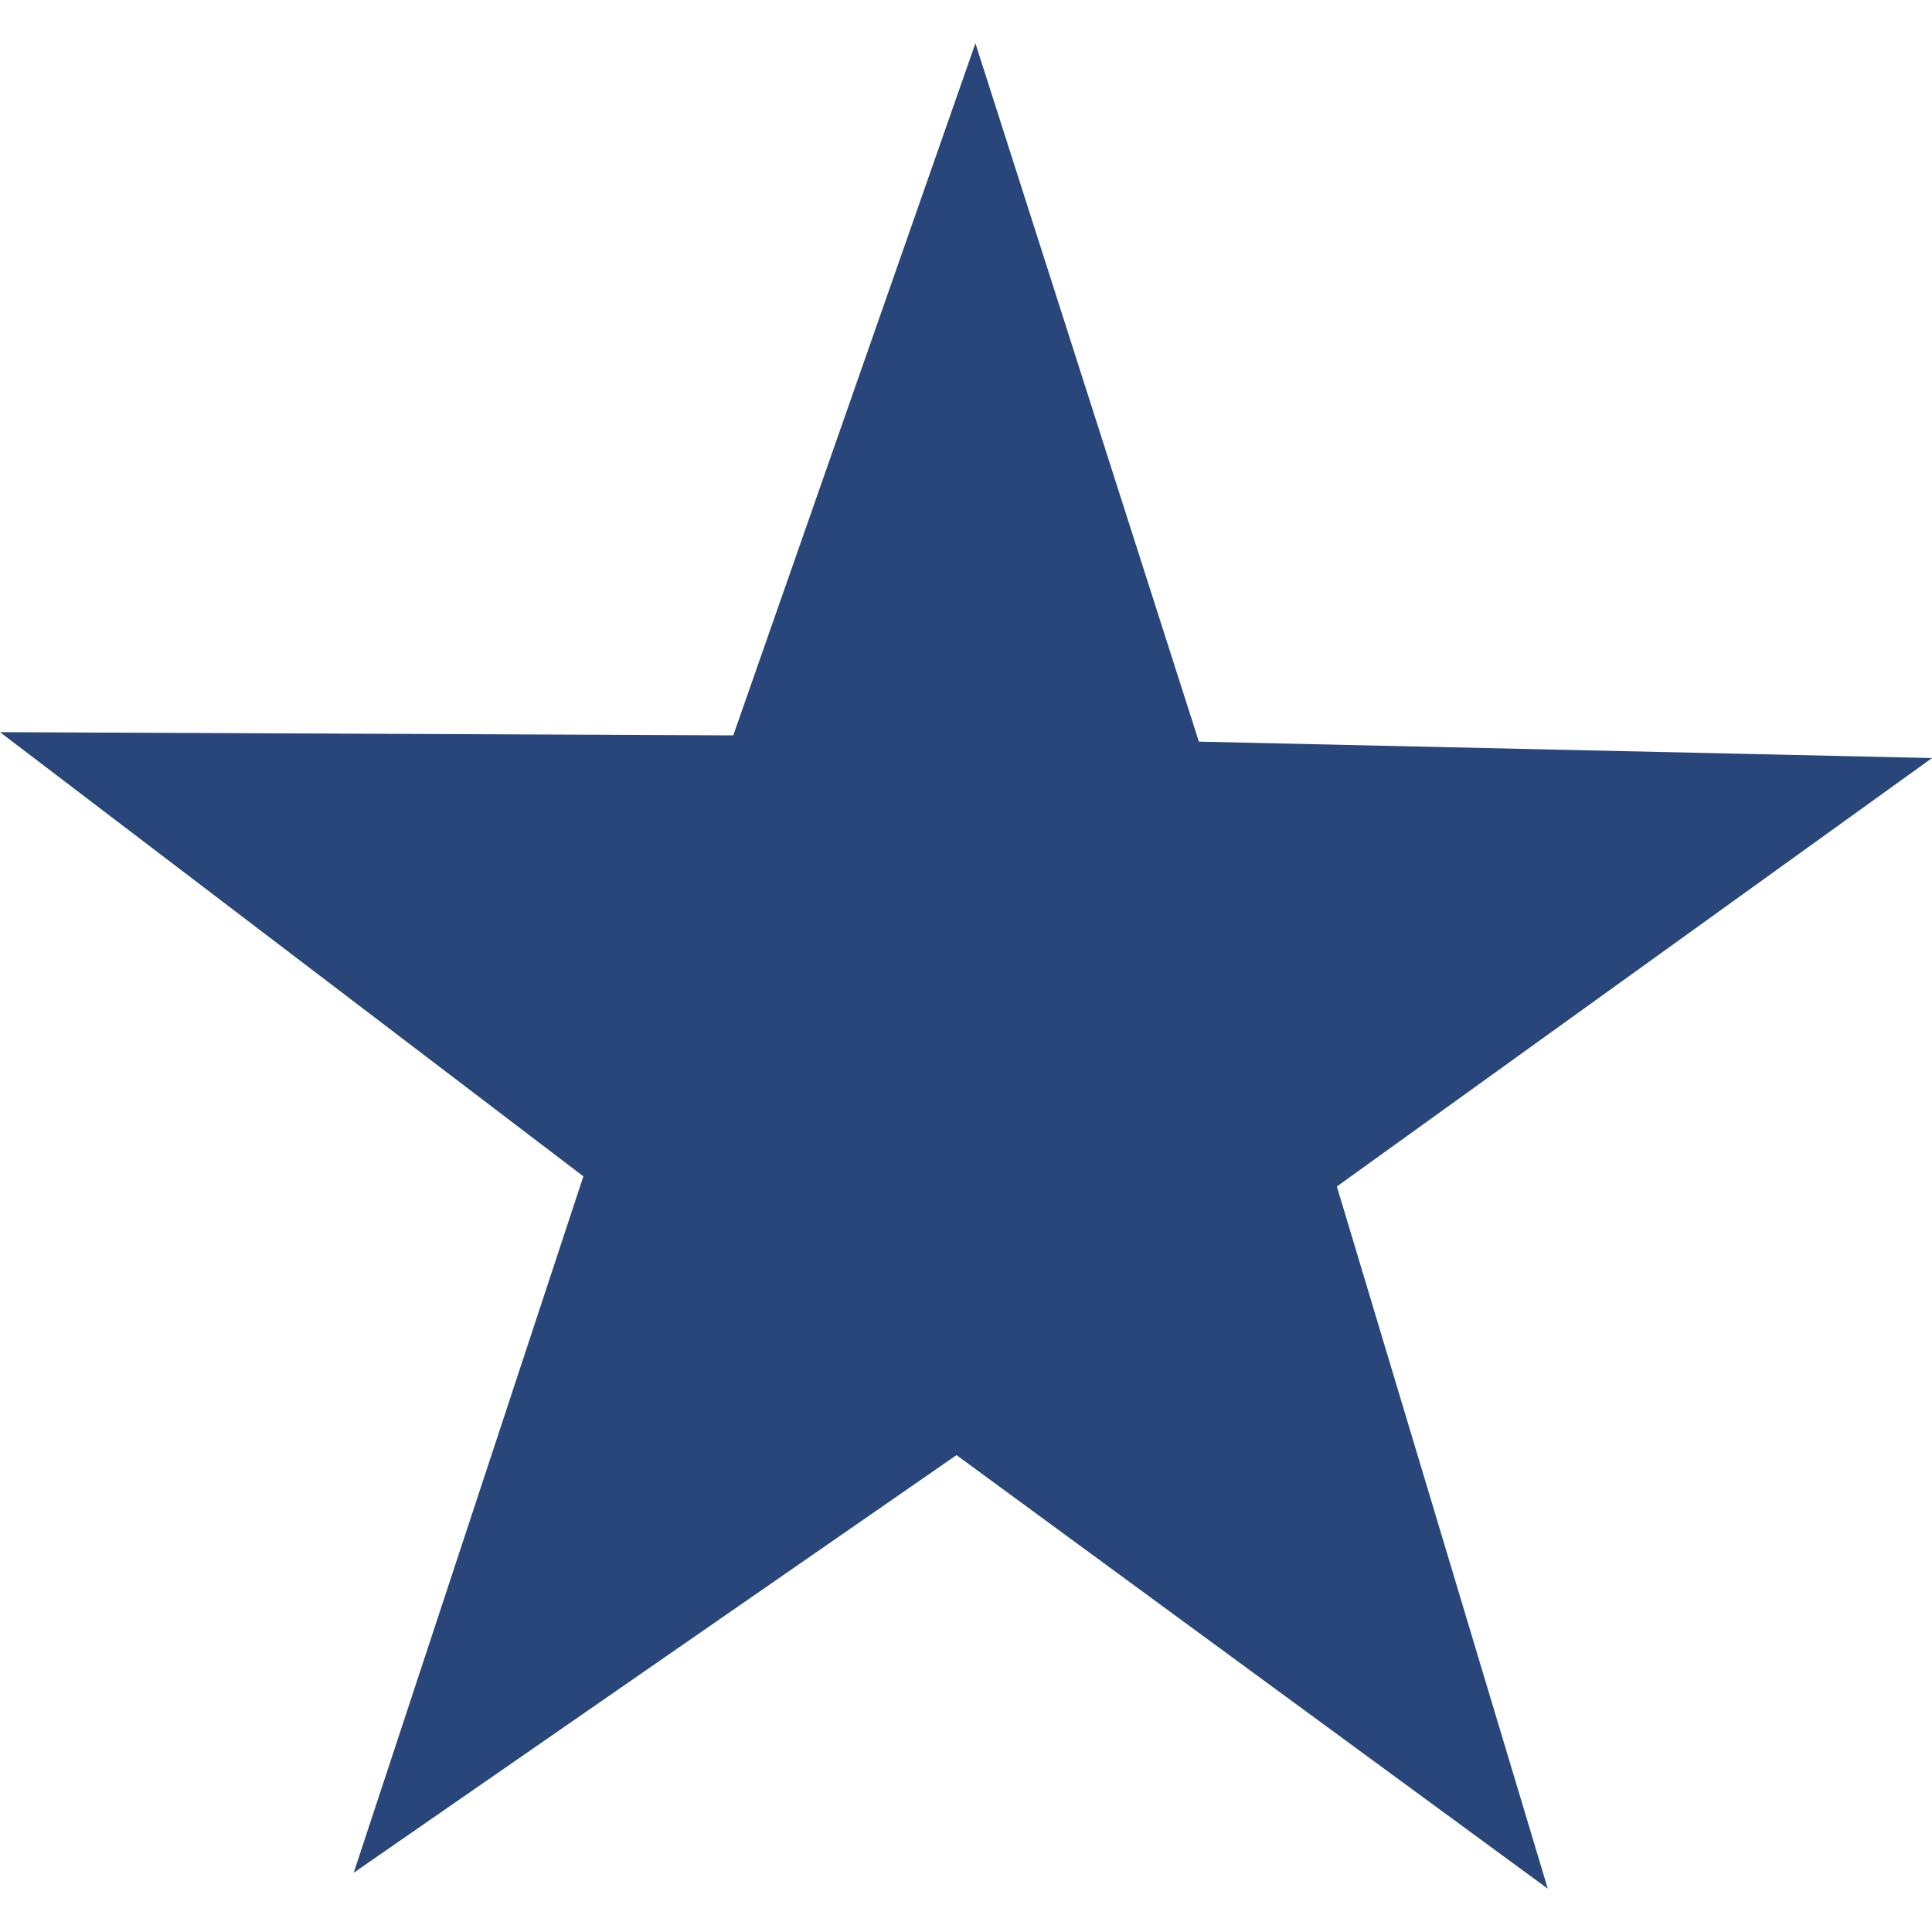
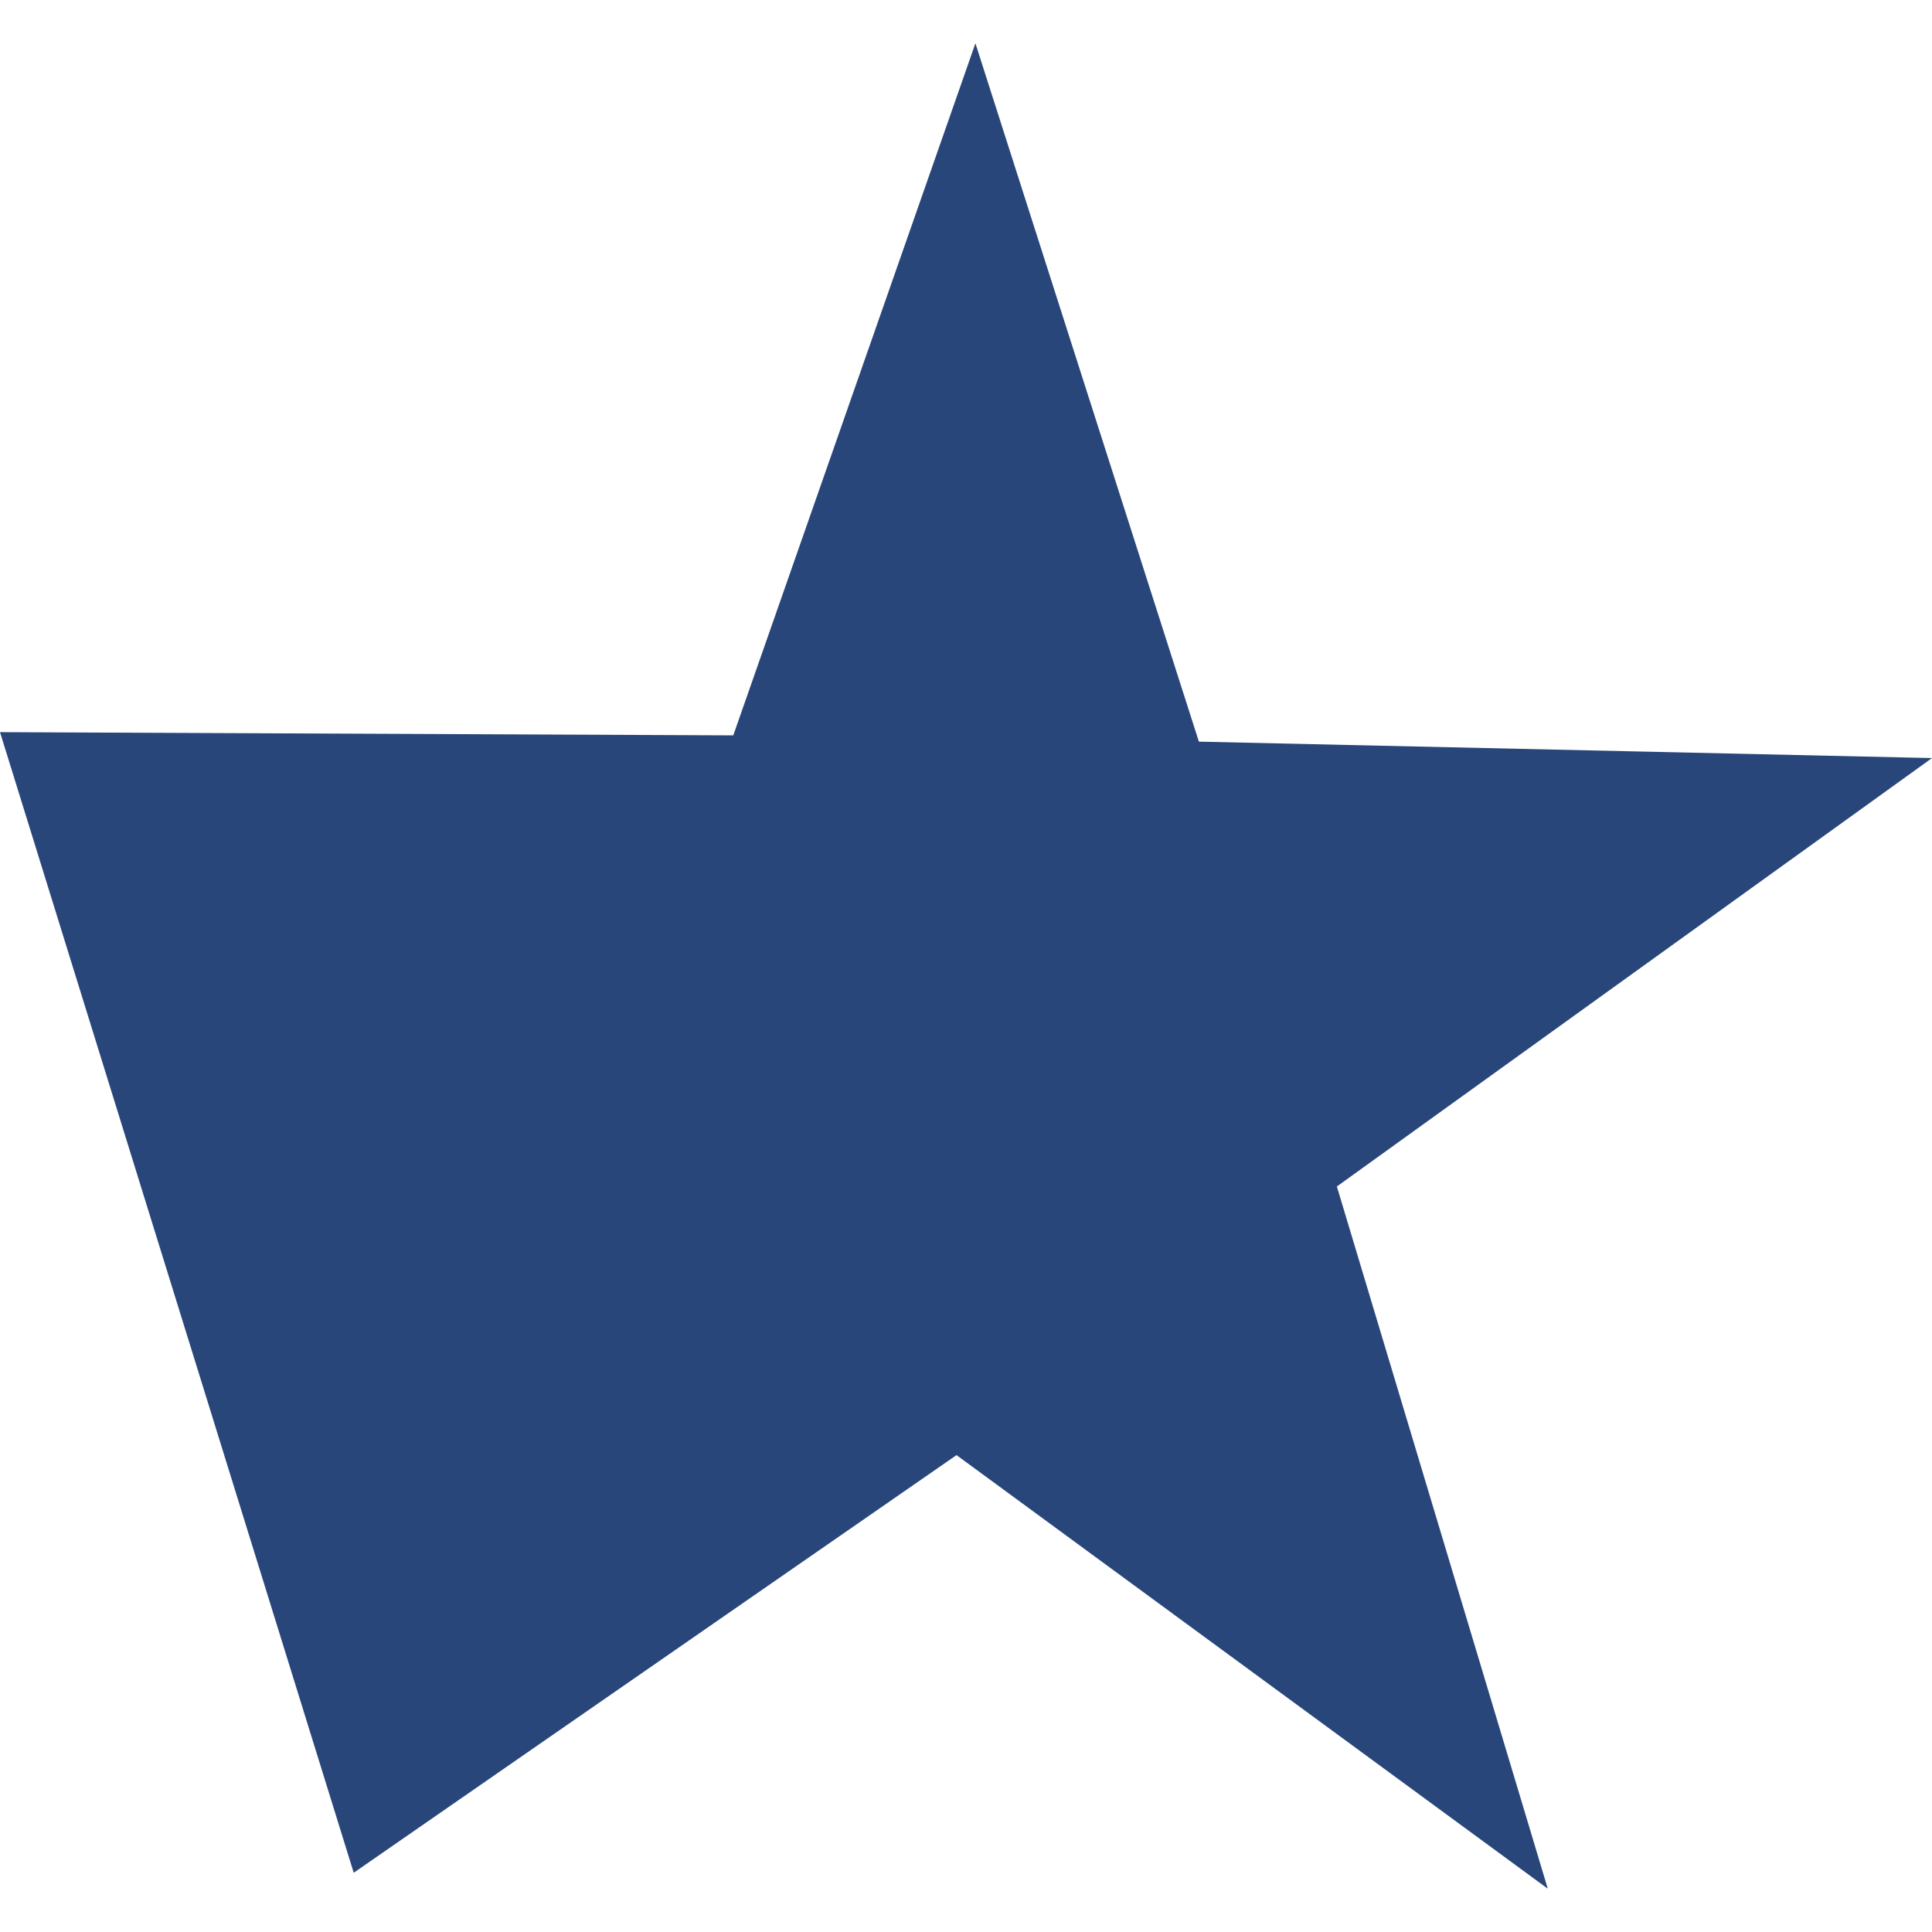
<svg xmlns="http://www.w3.org/2000/svg" width="24" height="24" viewBox="0 0 24 24" fill="none">
-   <path d="M19.227 23.462L11.882 18.076L4.394 23.264L7.247 14.613L0 9.095L9.109 9.135L12.117 0.538L14.893 9.213L24 9.417L16.607 14.739L19.227 23.462Z" fill="#284679" />
+   <path d="M19.227 23.462L11.882 18.076L4.394 23.264L0 9.095L9.109 9.135L12.117 0.538L14.893 9.213L24 9.417L16.607 14.739L19.227 23.462Z" fill="#284679" />
</svg>